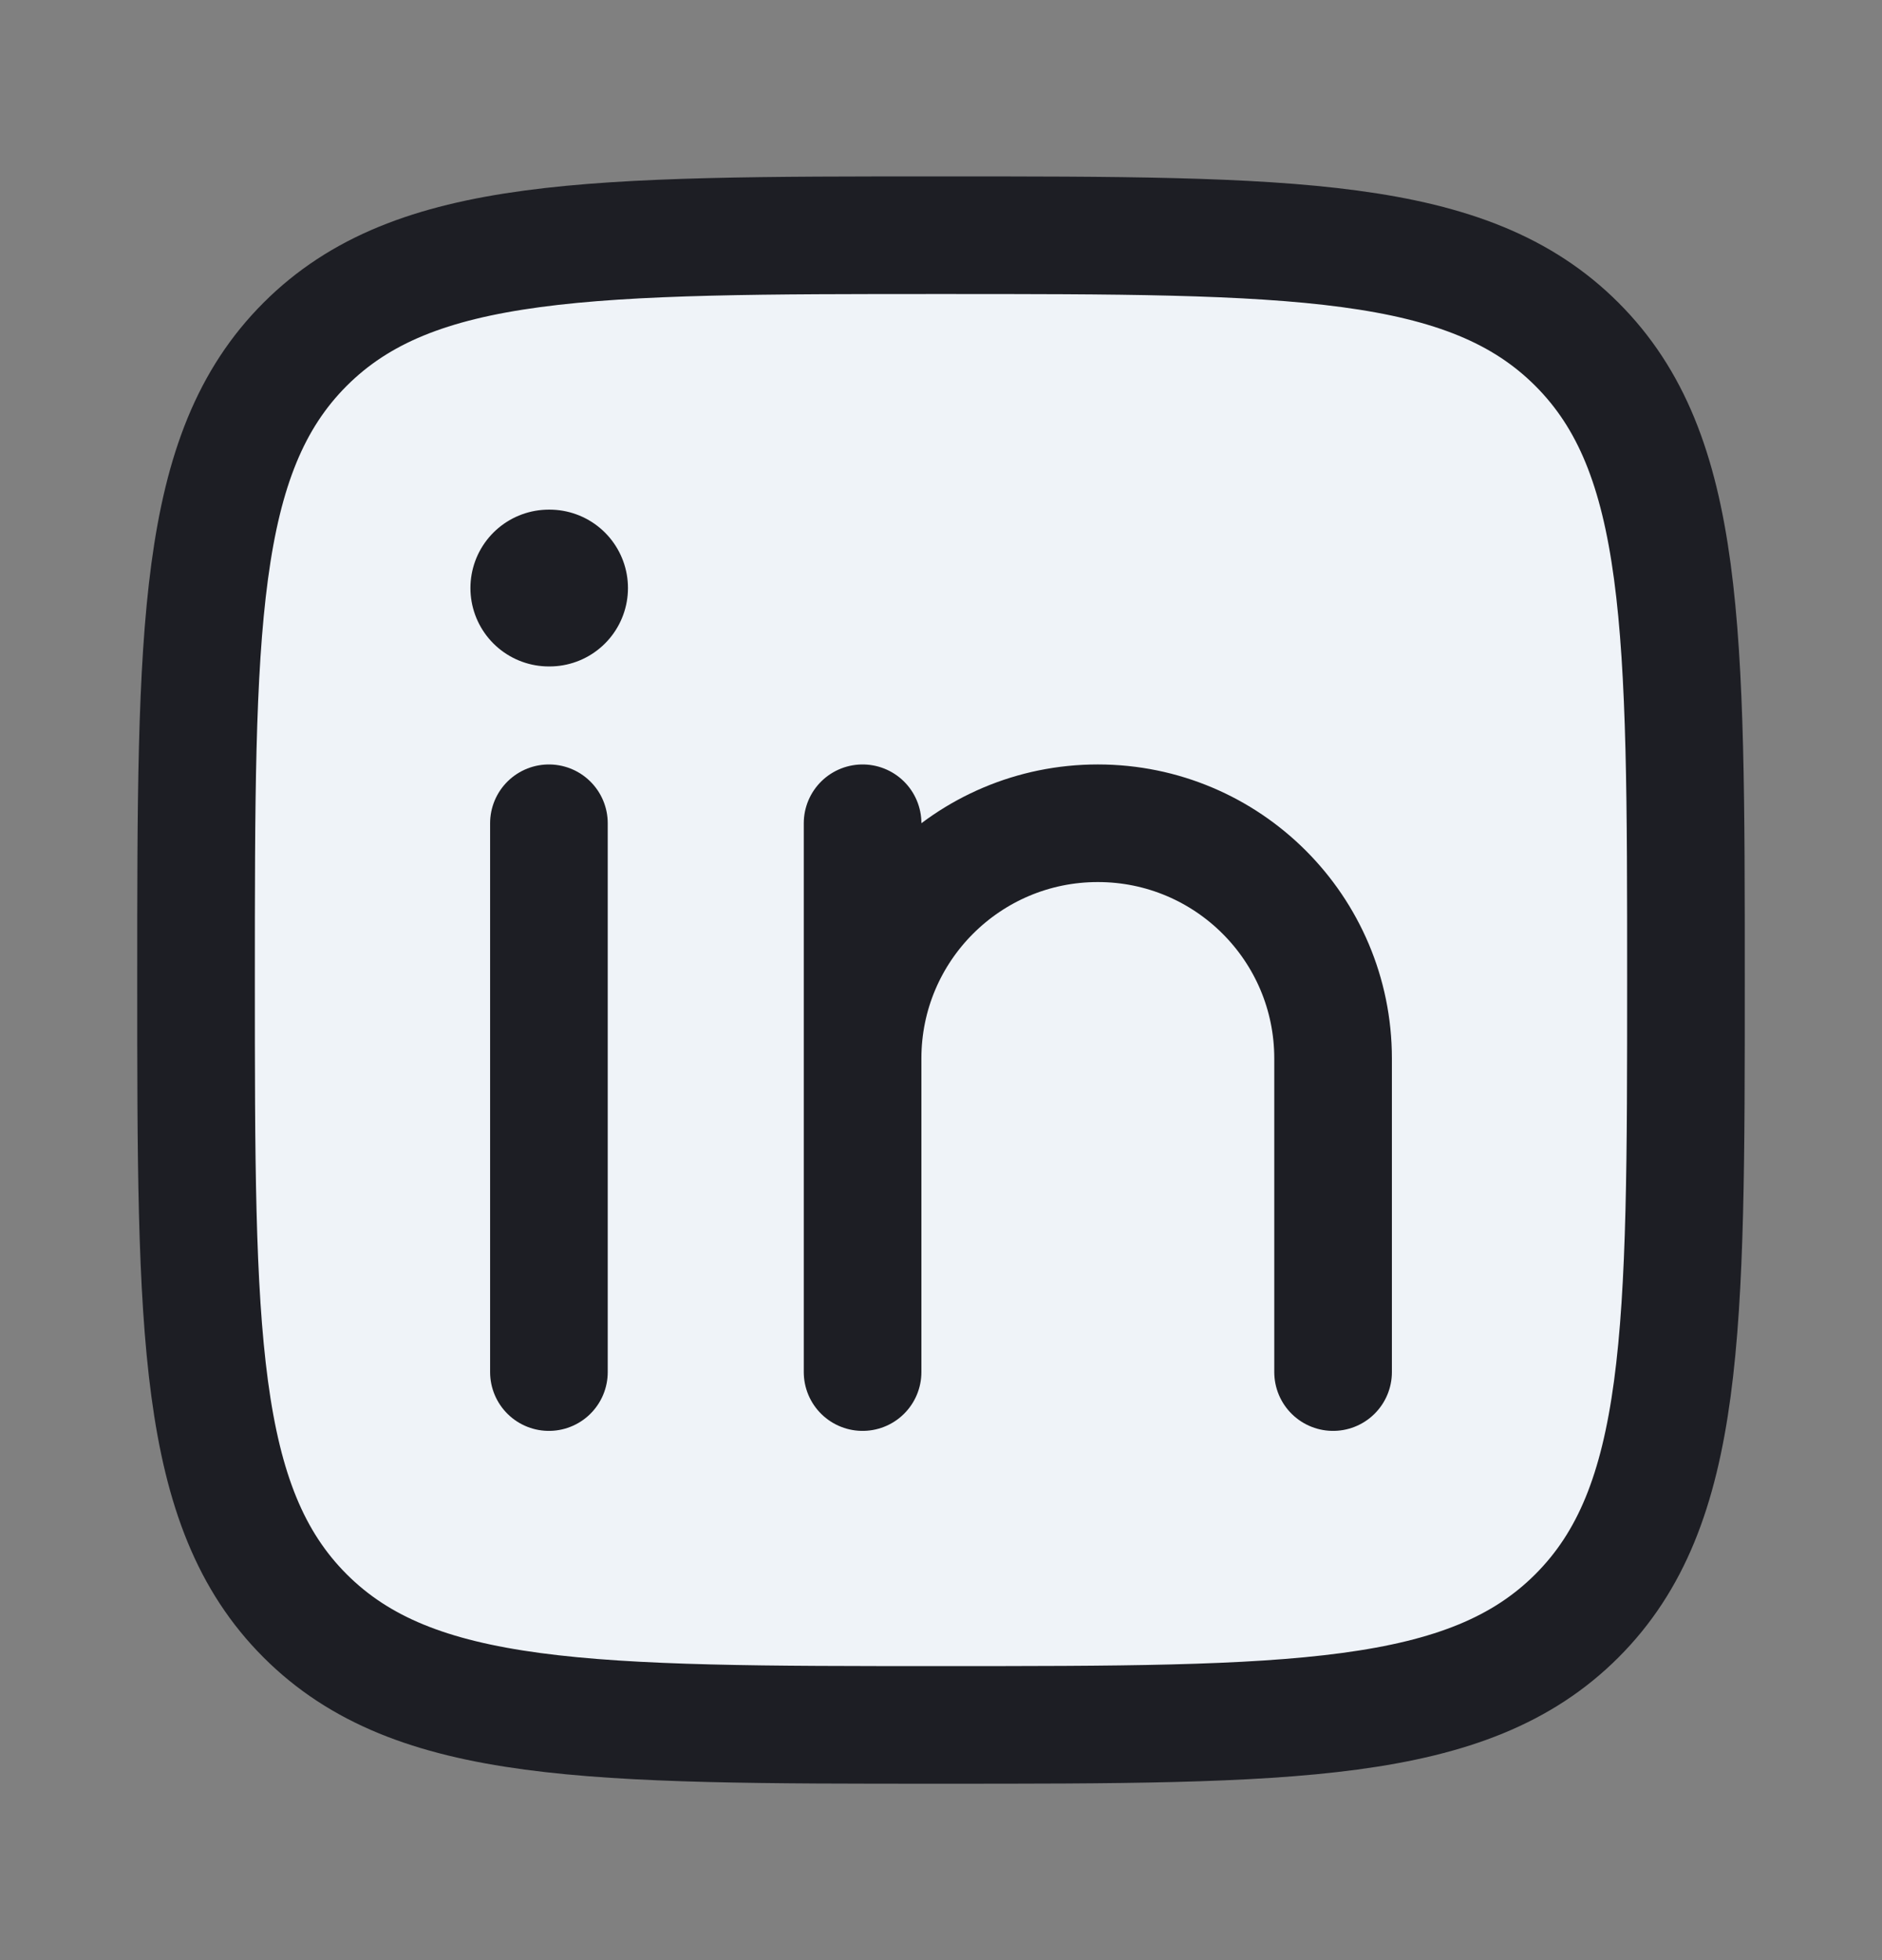
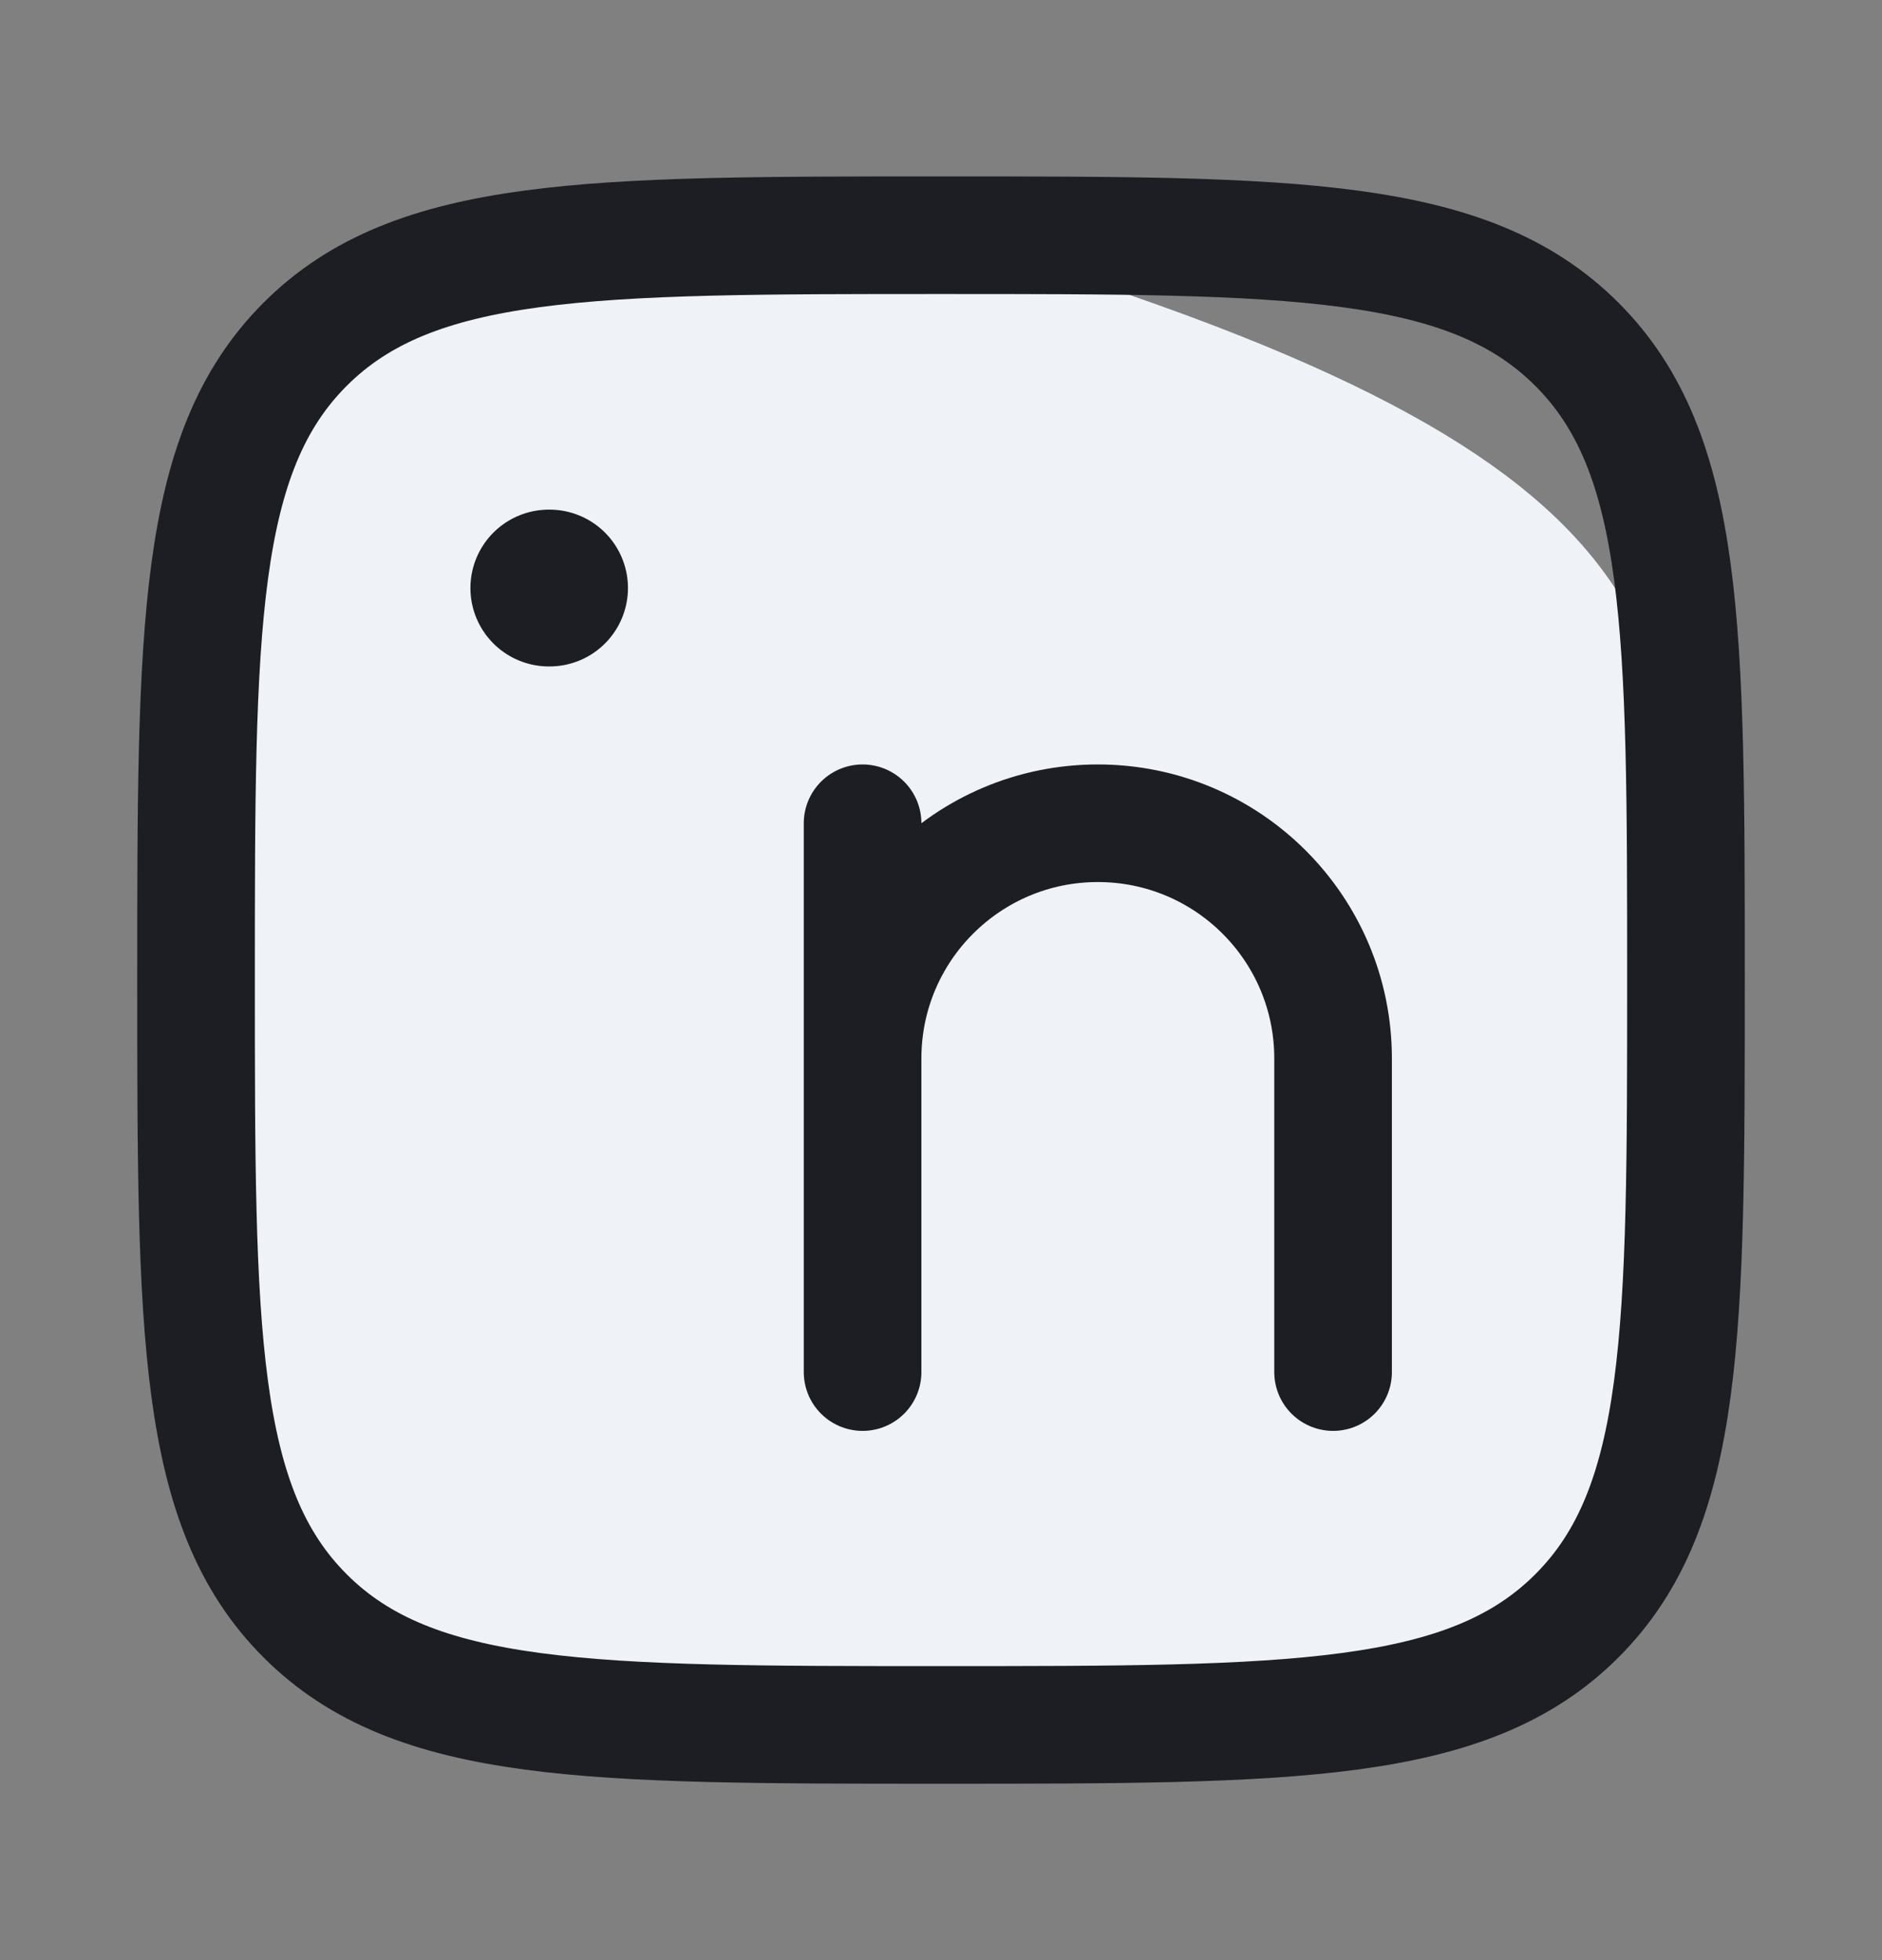
<svg xmlns="http://www.w3.org/2000/svg" width="24" height="25" viewBox="0 0 24 25" fill="none">
  <rect x="0" y="0" width="24" height="25" fill="#808080" stroke="none" />
-   <path d="M2.5 12.5C2.5 8.022 2.5 5.782 3.891 4.391C5.282 3 7.522 3 12 3C16.478 3 18.718 3 20.109 4.391C21.5 5.782 21.5 8.022 21.5 12.5C21.5 16.978 21.5 19.218 20.109 20.609C18.718 22 16.478 22 12 22C7.522 22 5.282 22 3.891 20.609C2.5 19.218 2.5 16.978 2.5 12.5Z" fill="#EFF3F8" />
-   <path d="M7 10.5V17.5" stroke="#1D1E24" stroke-width="1.5" stroke-linecap="round" stroke-linejoin="round" />
+   <path d="M2.5 12.5C2.5 8.022 2.5 5.782 3.891 4.391C5.282 3 7.522 3 12 3C21.5 5.782 21.5 8.022 21.5 12.5C21.5 16.978 21.5 19.218 20.109 20.609C18.718 22 16.478 22 12 22C7.522 22 5.282 22 3.891 20.609C2.5 19.218 2.5 16.978 2.5 12.5Z" fill="#EFF3F8" />
  <path d="M11 13.5V17.5M11 13.5C11 11.843 12.343 10.5 14 10.5C15.657 10.5 17 11.843 17 13.5V17.5M11 13.5V10.5" stroke="#1D1E24" stroke-width="1.5" stroke-linecap="round" stroke-linejoin="round" />
  <path d="M7.008 7.5L6.999 7.5" stroke="#1D1E24" stroke-width="2" stroke-linecap="round" stroke-linejoin="round" />
  <path d="M2.5 12.5C2.5 8.022 2.5 5.782 3.891 4.391C5.282 3 7.522 3 12 3C16.478 3 18.718 3 20.109 4.391C21.5 5.782 21.5 8.022 21.5 12.5C21.5 16.978 21.5 19.218 20.109 20.609C18.718 22 16.478 22 12 22C7.522 22 5.282 22 3.891 20.609C2.5 19.218 2.5 16.978 2.5 12.5Z" stroke="#1D1E24" stroke-width="1.5" stroke-linejoin="round" />
</svg>